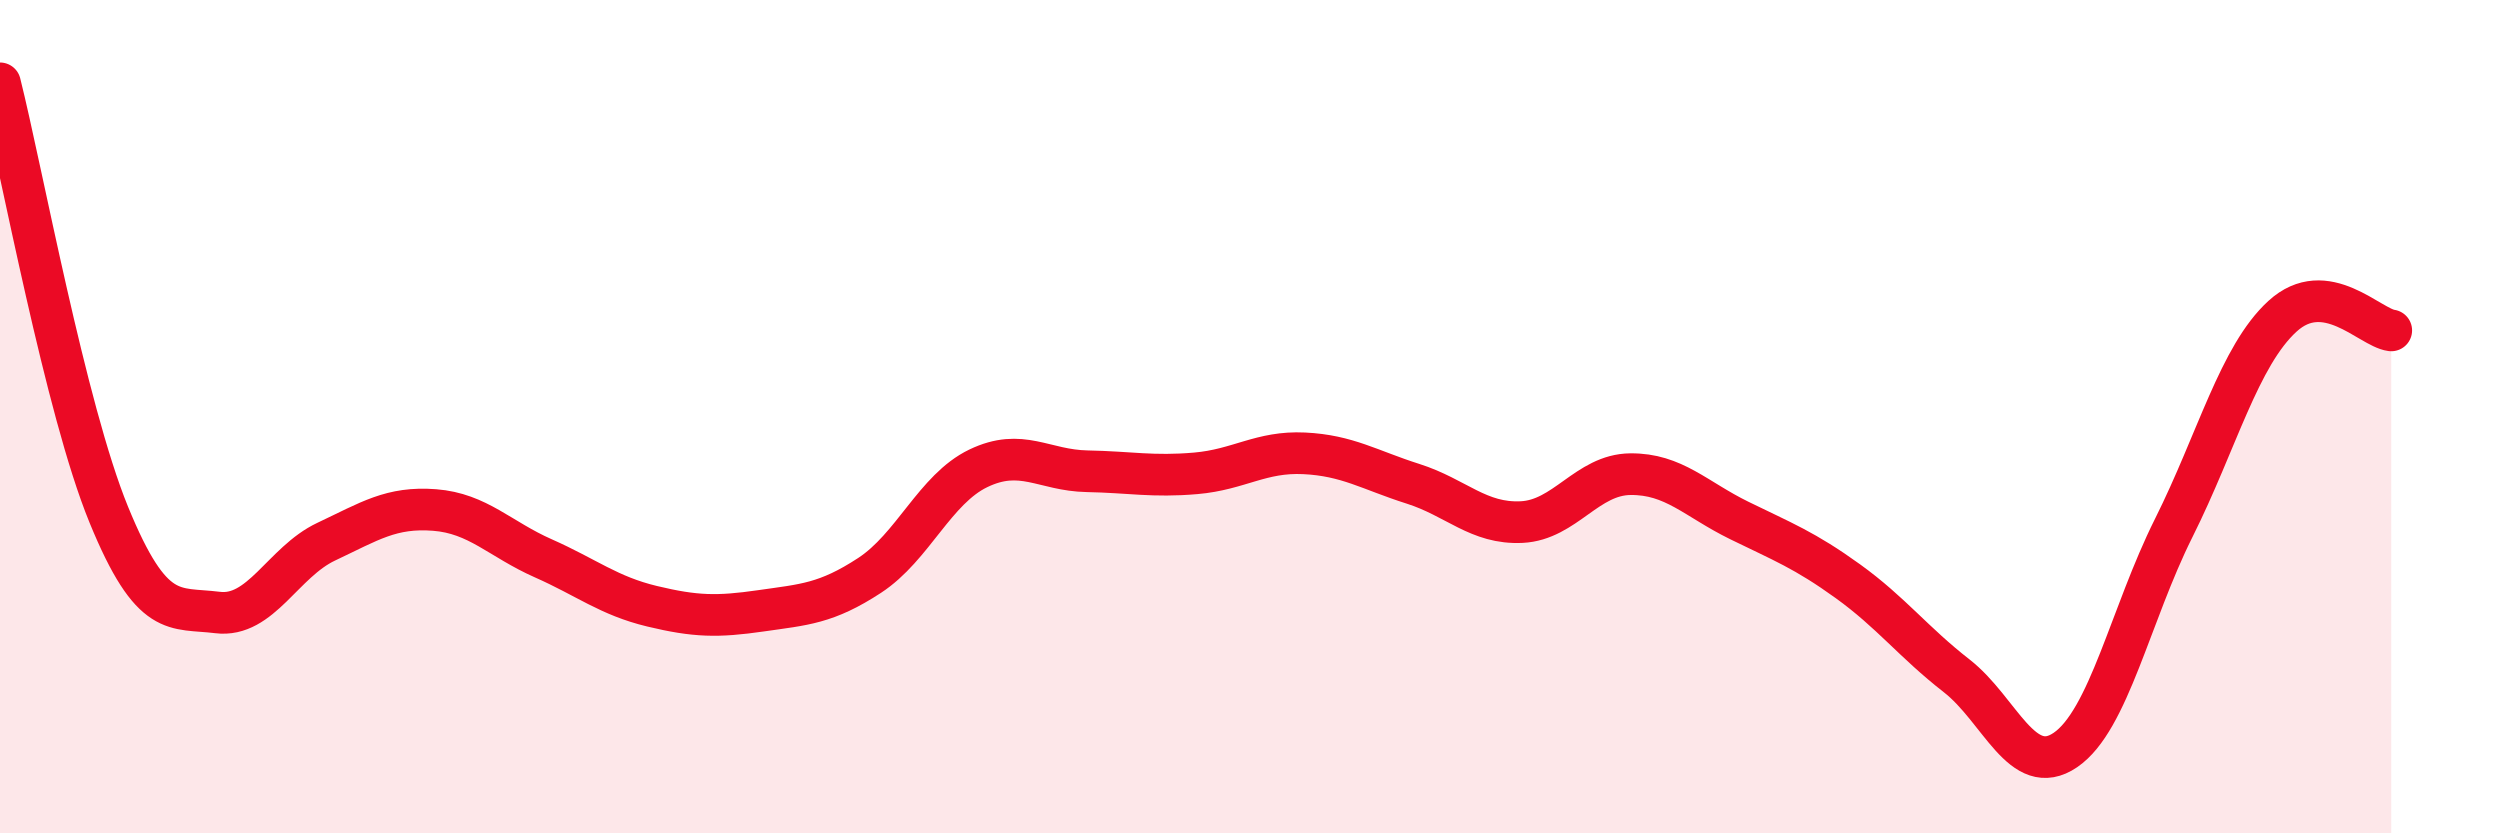
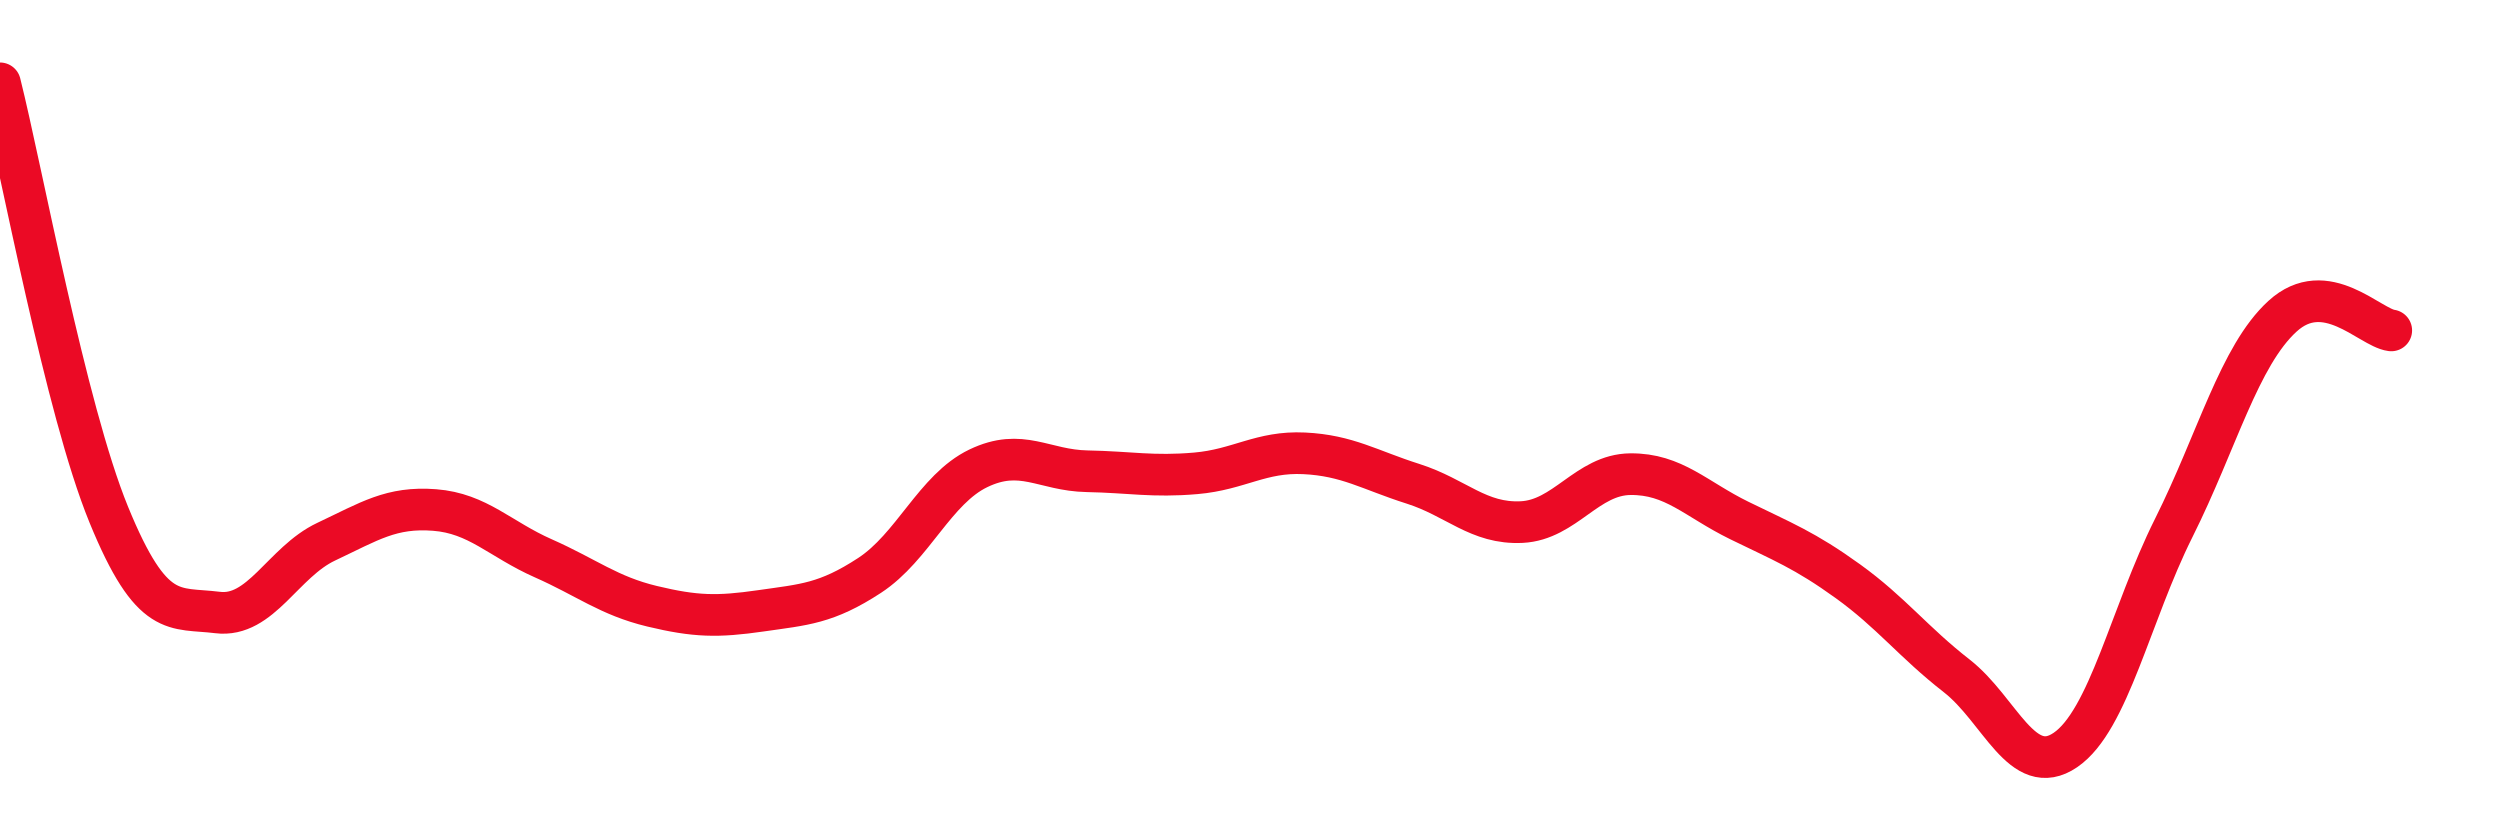
<svg xmlns="http://www.w3.org/2000/svg" width="60" height="20" viewBox="0 0 60 20">
-   <path d="M 0,2 C 0.52,4.07 1.57,9.81 2.61,12.35 C 3.65,14.89 4.18,14.57 5.22,14.7 C 6.26,14.83 6.79,13.49 7.83,13 C 8.87,12.51 9.39,12.16 10.43,12.24 C 11.47,12.32 12,12.94 13.04,13.4 C 14.08,13.86 14.61,14.3 15.65,14.55 C 16.69,14.8 17.22,14.81 18.26,14.66 C 19.3,14.51 19.83,14.49 20.87,13.81 C 21.91,13.13 22.44,11.74 23.48,11.24 C 24.52,10.74 25.05,11.29 26.09,11.31 C 27.13,11.33 27.66,11.45 28.7,11.36 C 29.74,11.27 30.26,10.83 31.3,10.88 C 32.34,10.93 32.87,11.28 33.91,11.61 C 34.95,11.94 35.48,12.58 36.52,12.53 C 37.56,12.48 38.09,11.39 39.13,11.38 C 40.17,11.37 40.7,11.98 41.74,12.49 C 42.78,13 43.31,13.2 44.35,13.95 C 45.39,14.7 45.92,15.41 46.96,16.22 C 48,17.03 48.53,18.71 49.57,18 C 50.61,17.29 51.13,14.75 52.17,12.67 C 53.21,10.59 53.74,8.54 54.78,7.59 C 55.82,6.64 56.87,7.86 57.39,7.93L57.39 20L0 20Z" fill="#EB0A25" opacity="0.1" stroke-linecap="round" stroke-linejoin="round" />
  <path d="M 0,2 C 0.52,4.07 1.57,9.81 2.61,12.35 C 3.65,14.89 4.18,14.57 5.22,14.7 C 6.26,14.83 6.79,13.49 7.83,13 C 8.87,12.51 9.39,12.16 10.43,12.24 C 11.47,12.32 12,12.94 13.04,13.4 C 14.08,13.86 14.61,14.3 15.65,14.55 C 16.69,14.8 17.22,14.81 18.26,14.66 C 19.3,14.51 19.83,14.49 20.87,13.81 C 21.91,13.13 22.44,11.74 23.48,11.24 C 24.52,10.74 25.05,11.29 26.09,11.31 C 27.13,11.33 27.66,11.45 28.7,11.36 C 29.74,11.27 30.26,10.83 31.3,10.88 C 32.34,10.93 32.87,11.28 33.91,11.61 C 34.95,11.94 35.48,12.58 36.52,12.53 C 37.56,12.48 38.09,11.39 39.13,11.38 C 40.17,11.37 40.7,11.98 41.74,12.49 C 42.78,13 43.31,13.2 44.35,13.95 C 45.39,14.7 45.92,15.41 46.96,16.22 C 48,17.03 48.53,18.71 49.57,18 C 50.61,17.29 51.13,14.75 52.17,12.67 C 53.21,10.59 53.74,8.54 54.78,7.59 C 55.82,6.64 56.87,7.86 57.39,7.93" stroke="#EB0A25" stroke-width="1" fill="none" stroke-linecap="round" stroke-linejoin="round" />
</svg>